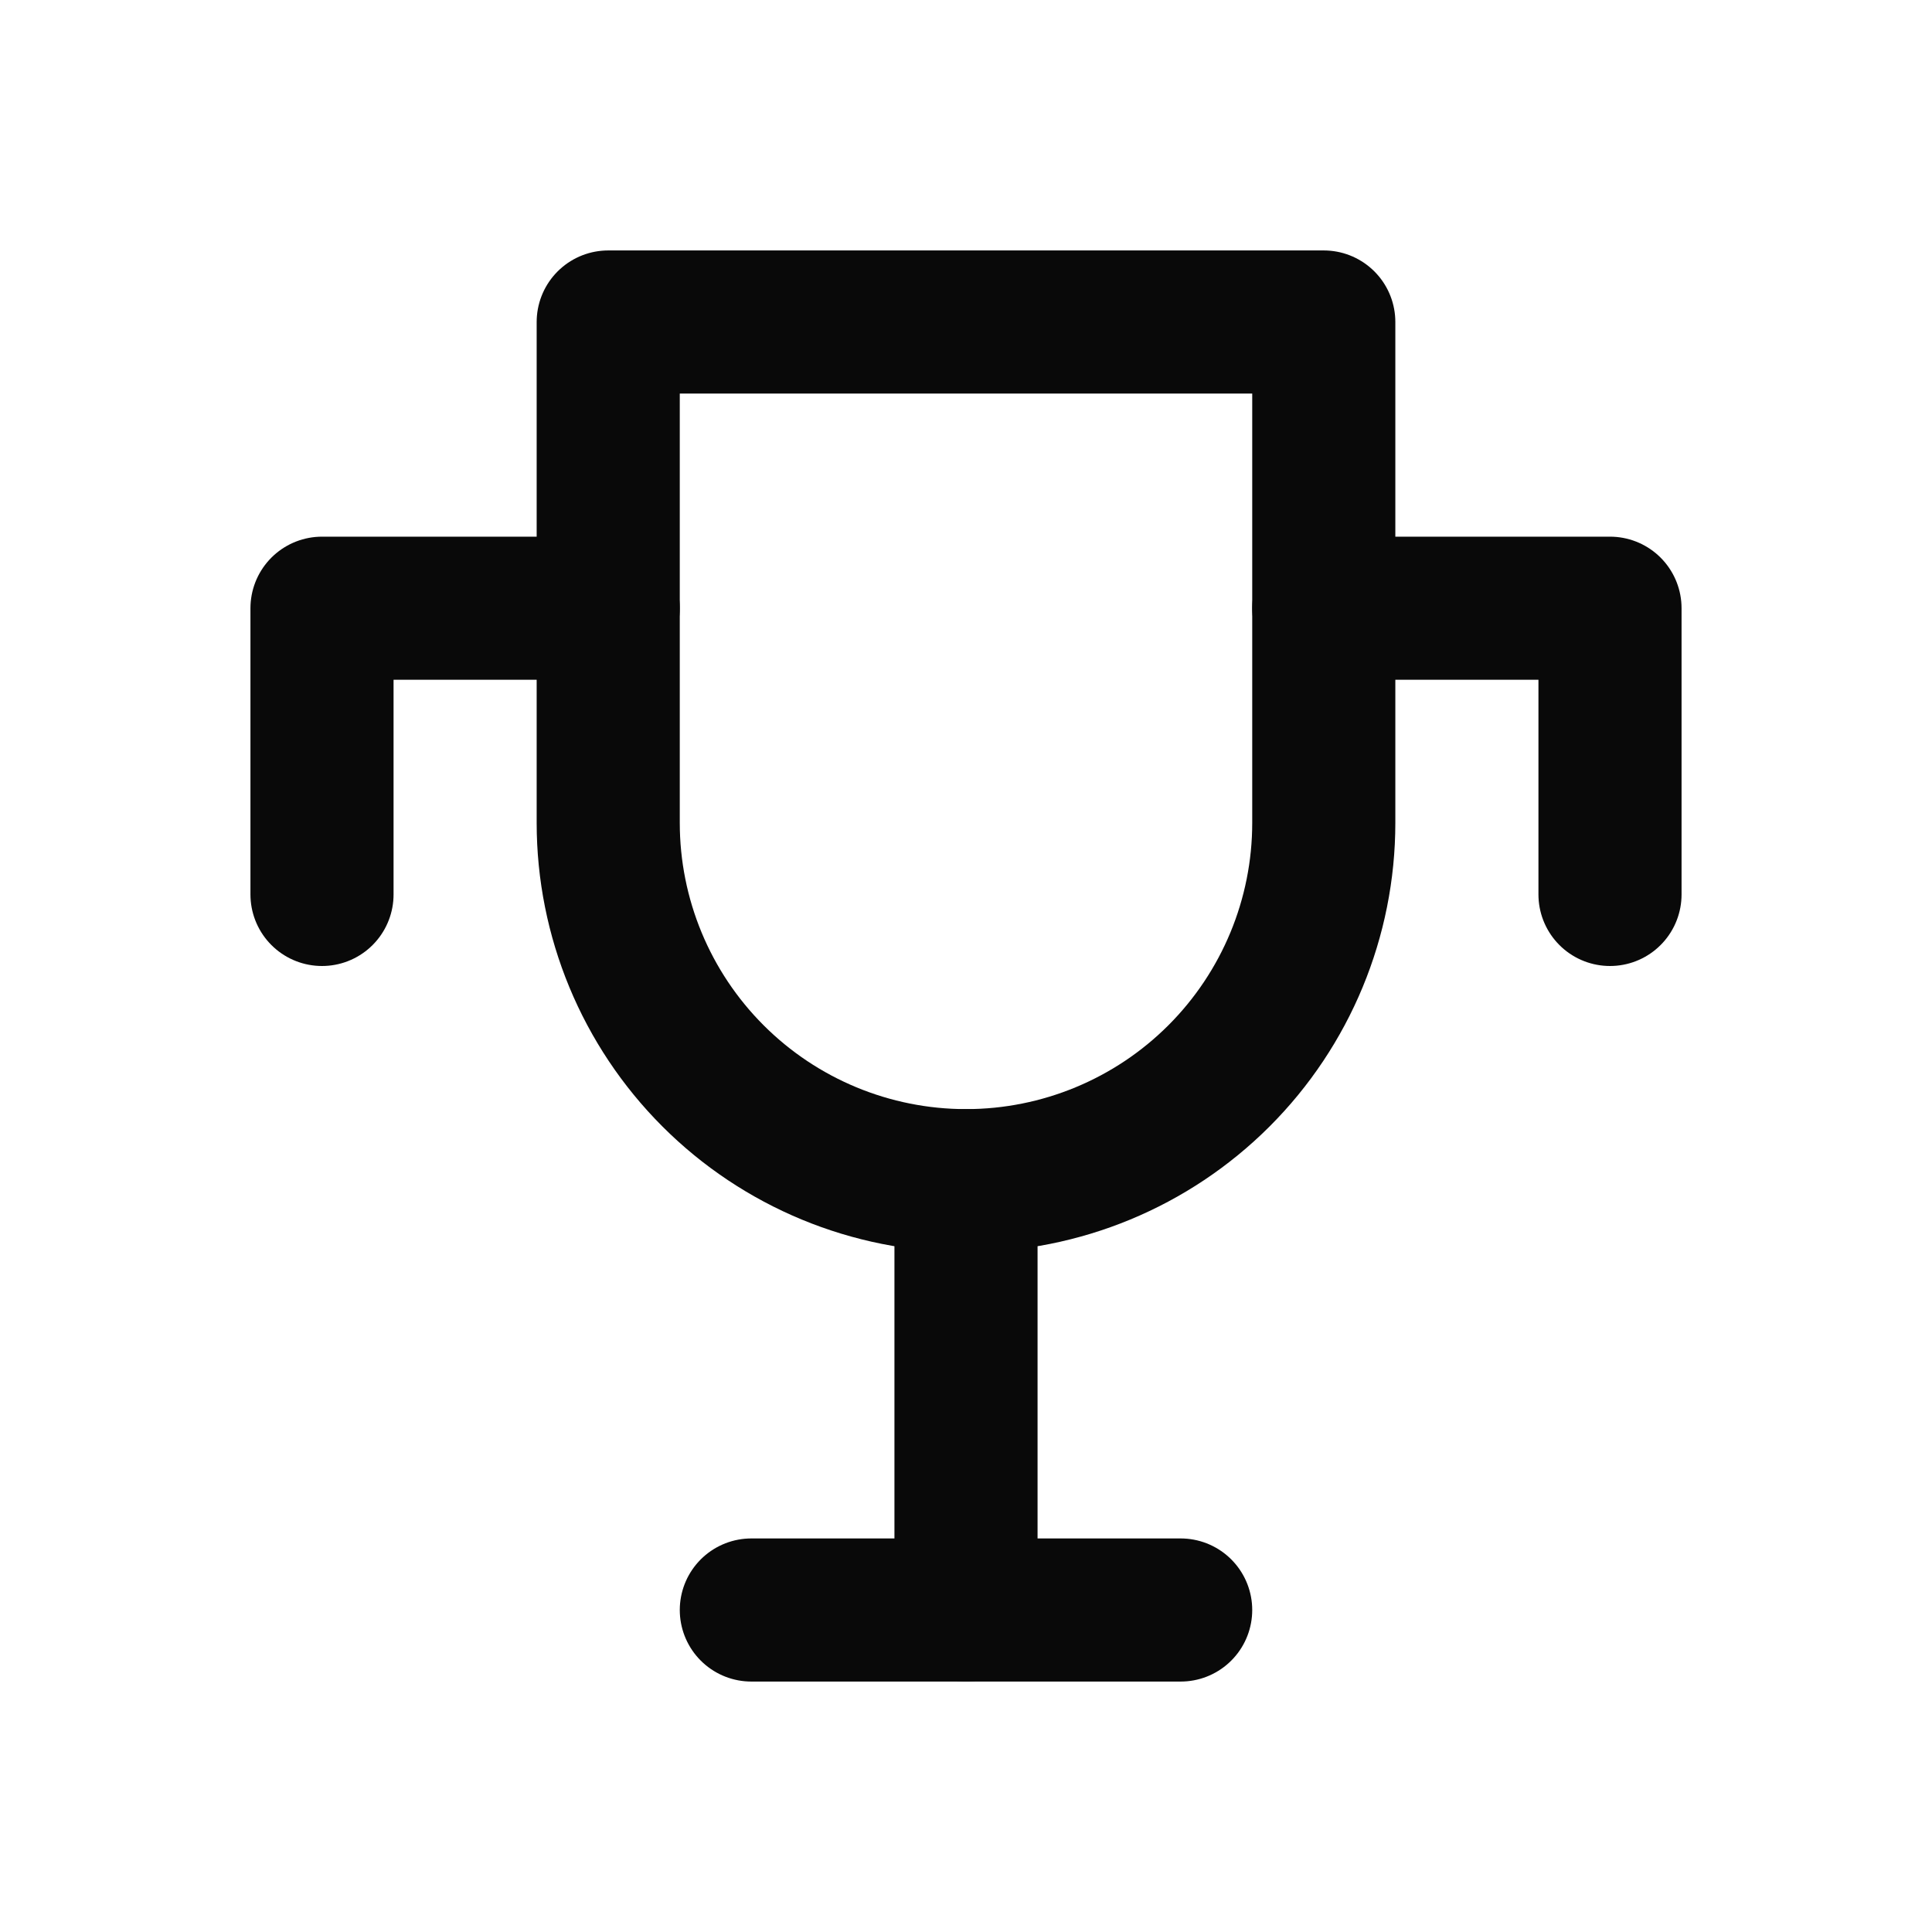
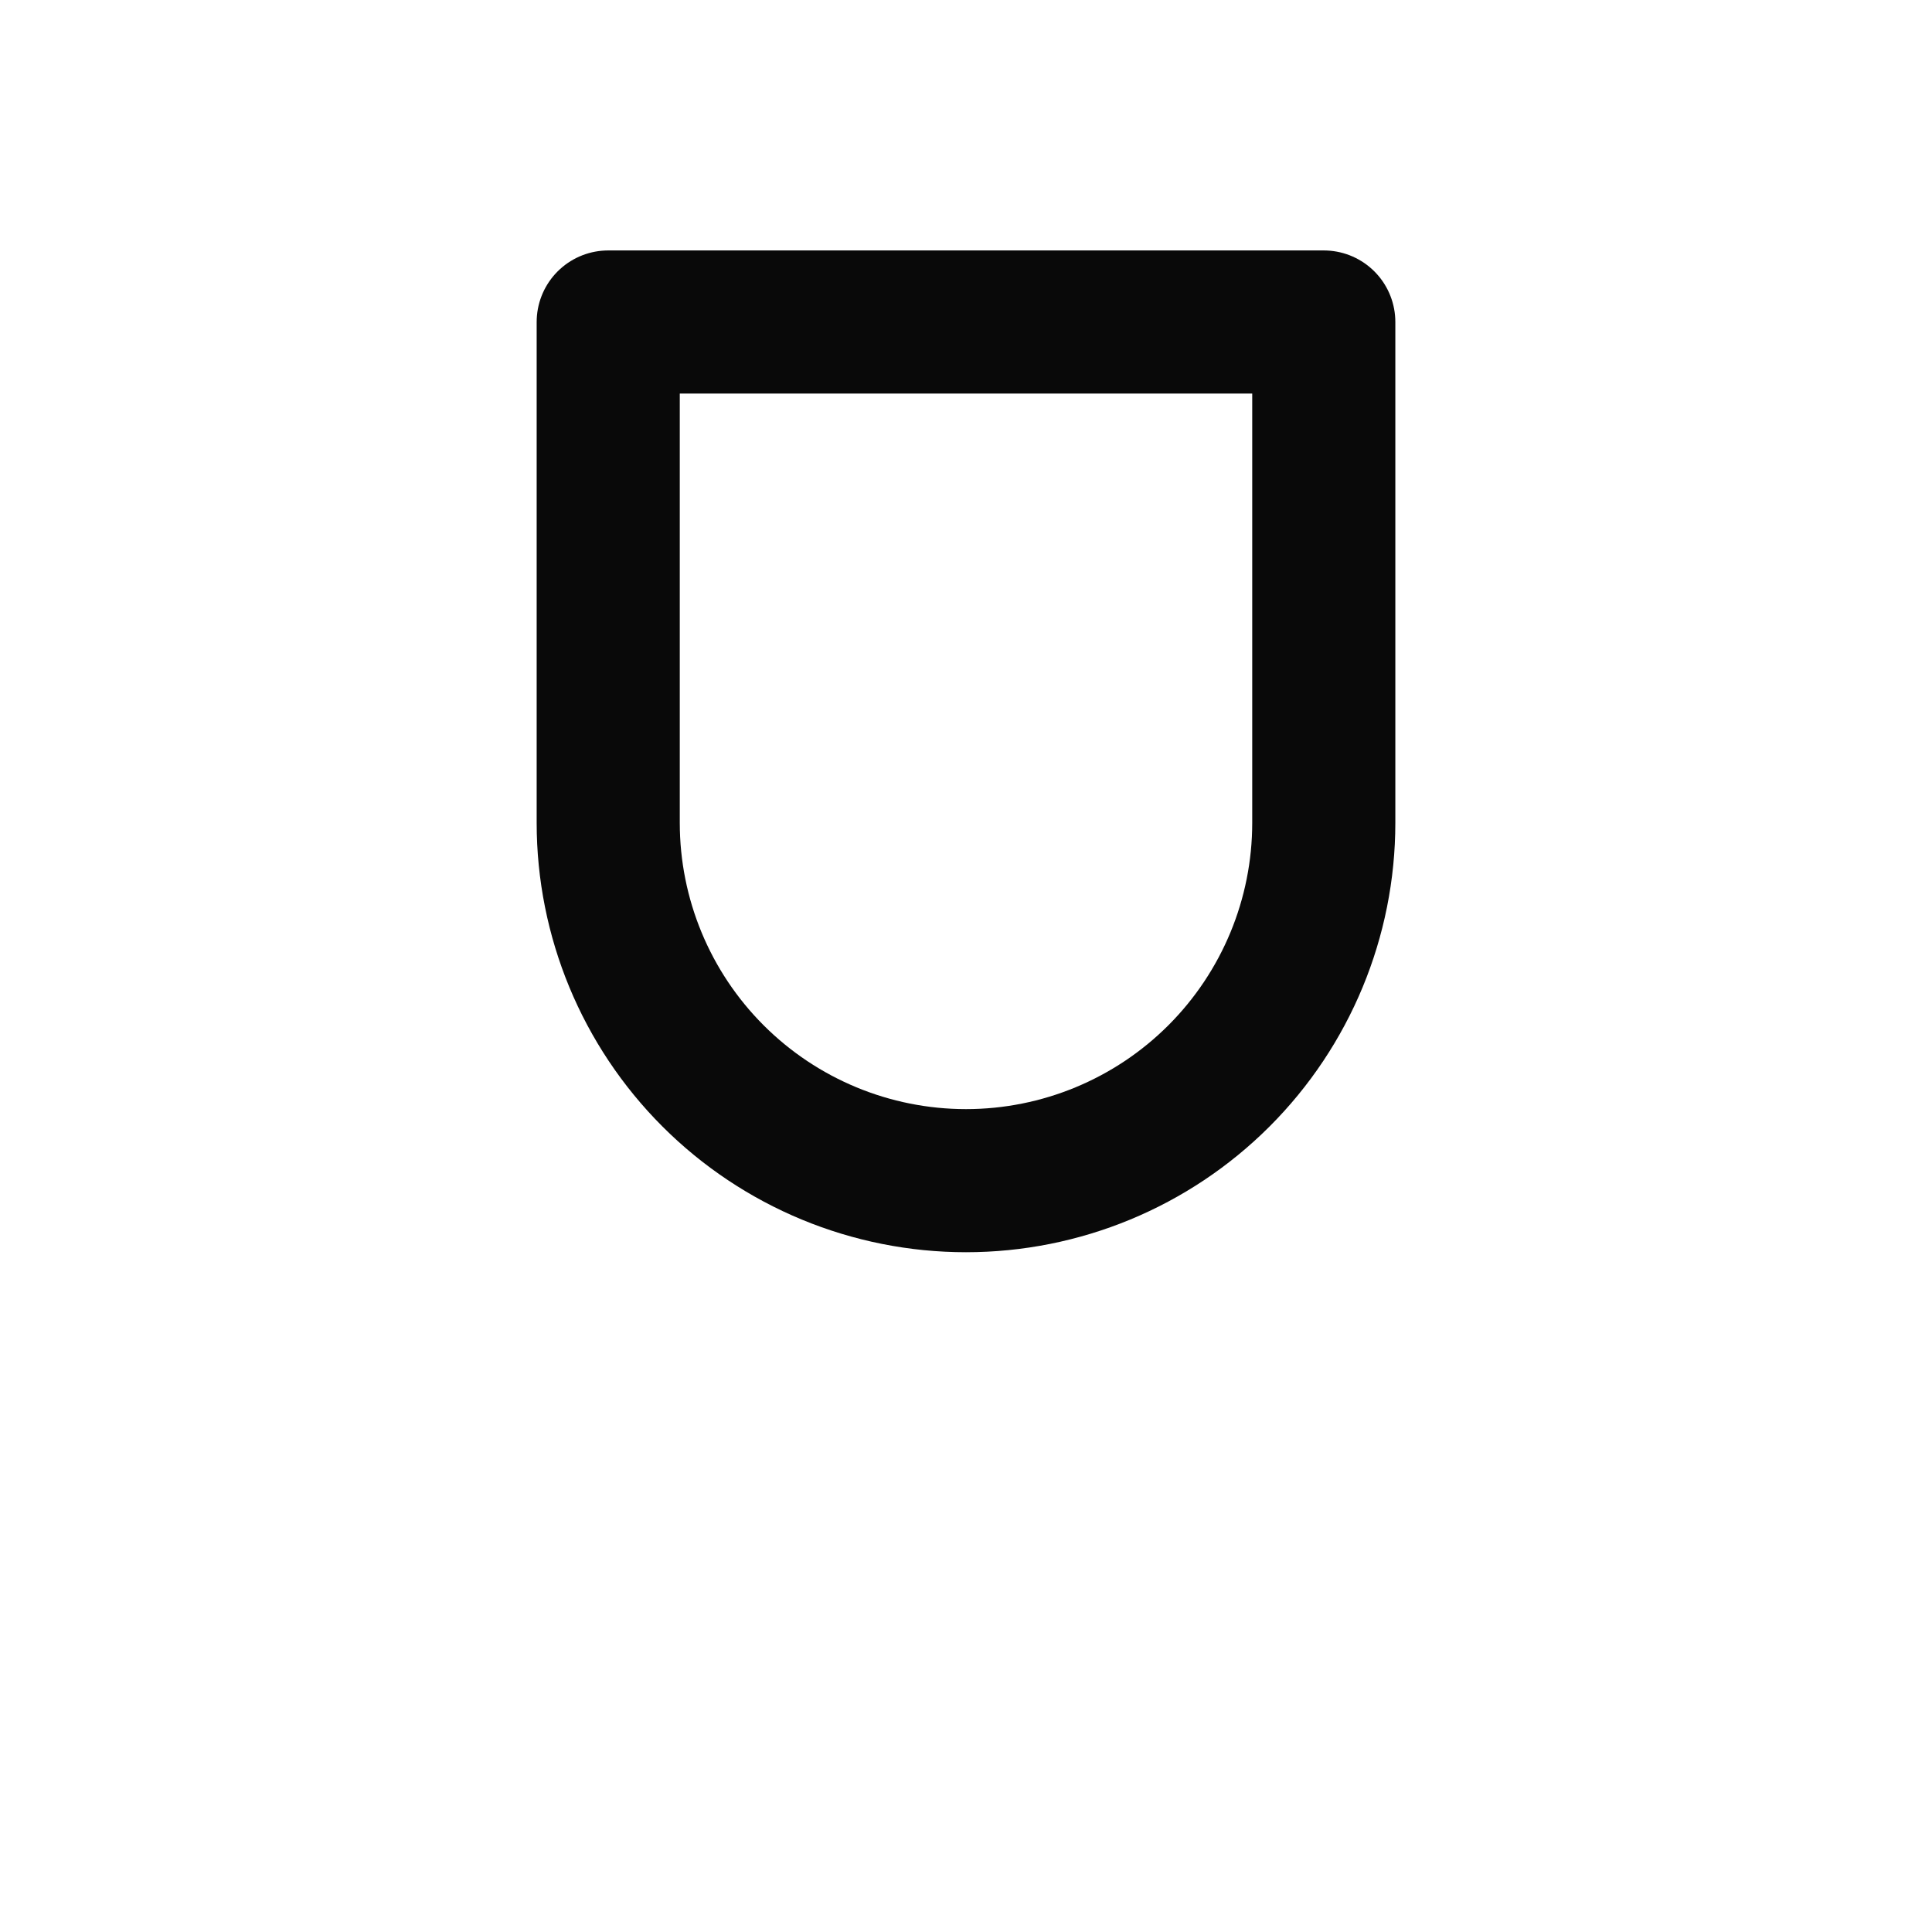
<svg xmlns="http://www.w3.org/2000/svg" width="54" height="54" viewBox="0 0 54 54" fill="none">
  <path d="M37 23C37 25.652 35.946 28.196 34.071 30.071C32.196 31.946 29.652 33 27 33C24.348 33 21.804 31.946 19.929 30.071C18.054 28.196 17 25.652 17 23V9H37V23Z" stroke="#090909" stroke-width="4" stroke-linecap="round" stroke-linejoin="round" />
-   <path d="M27 33V45" stroke="#090909" stroke-width="4" stroke-linecap="round" stroke-linejoin="round" />
-   <path d="M21 45H33" stroke="#090909" stroke-width="4" stroke-linecap="round" stroke-linejoin="round" />
-   <path d="M17 17H9V25" stroke="#090909" stroke-width="4" stroke-linecap="round" stroke-linejoin="round" />
-   <path d="M37 17H45V25" stroke="#090909" stroke-width="4" stroke-linecap="round" stroke-linejoin="round" />
</svg>